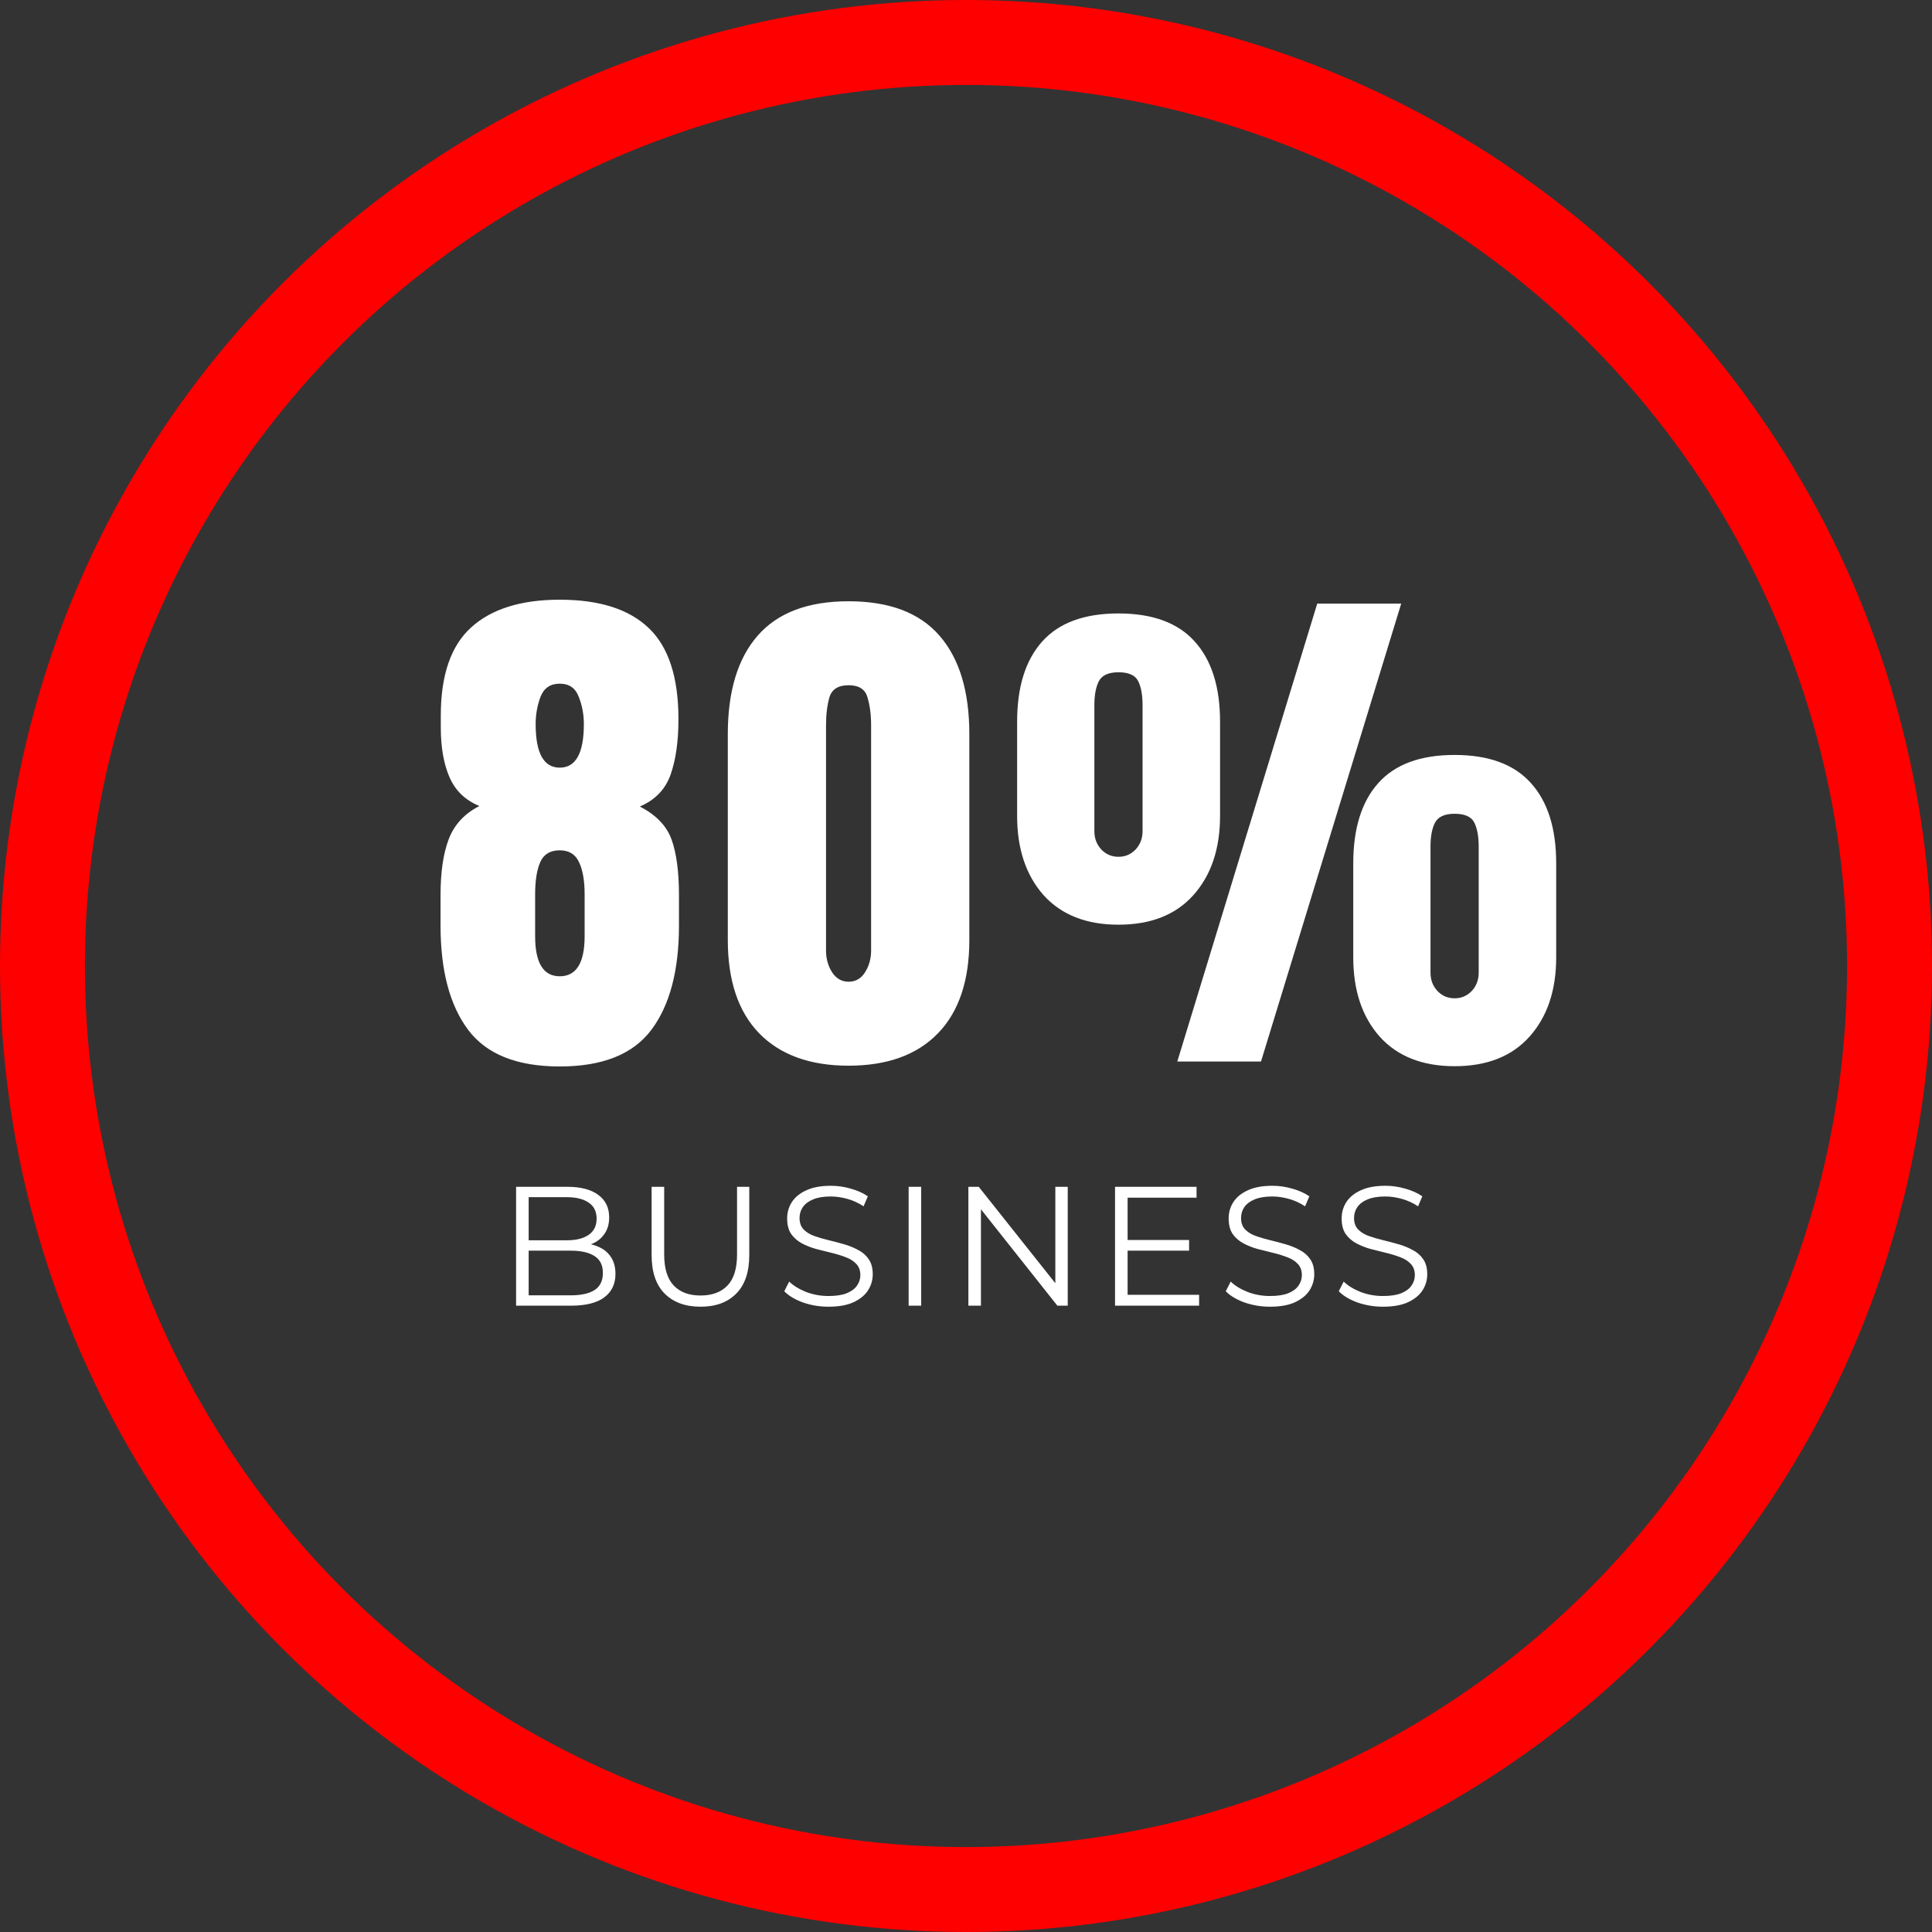
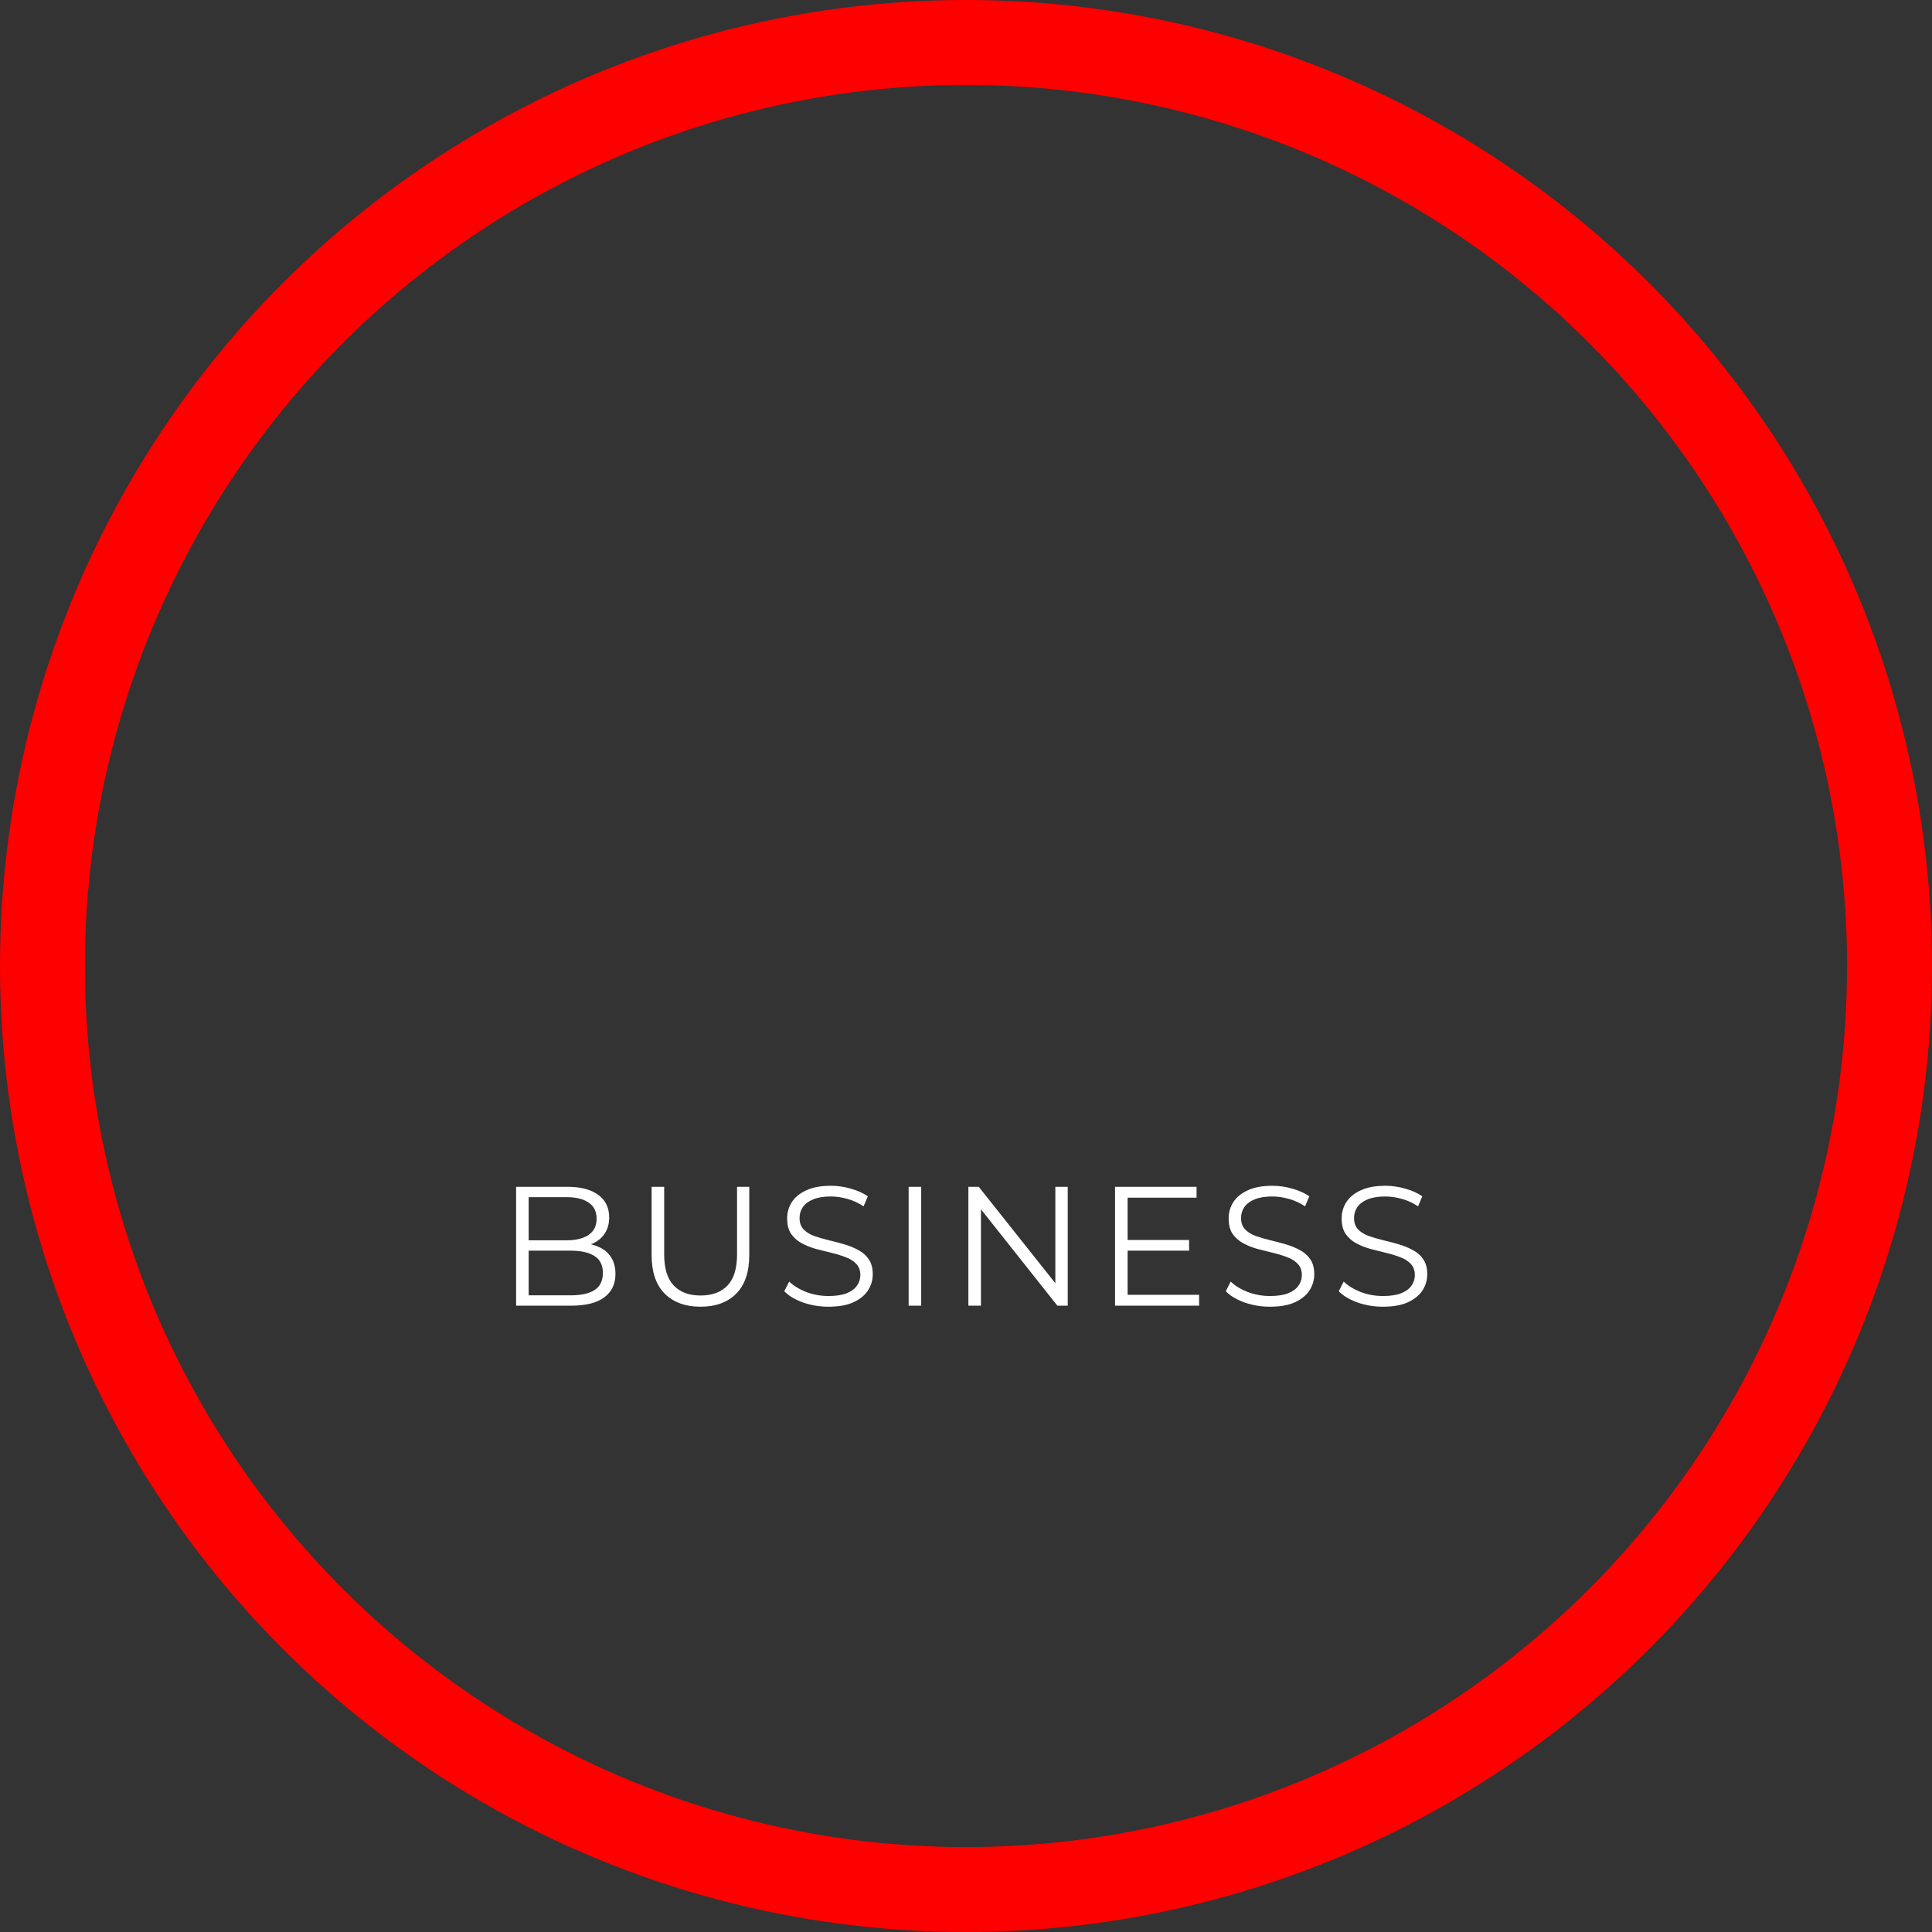
<svg xmlns="http://www.w3.org/2000/svg" width="182" height="182" viewBox="0 0 182 182" fill="none">
  <rect x="0" y="0" width="182" height="182" fill="#333333" stroke="none" />
  <circle cx="91" cy="91" r="87" stroke="#FF0000" stroke-width="8" />
  <path d="M48.618 123V111.8H53.45C54.698 111.8 55.663 112.051 56.346 112.552C57.039 113.053 57.386 113.763 57.386 114.68C57.386 115.288 57.242 115.8 56.954 116.216C56.676 116.632 56.292 116.947 55.802 117.16C55.322 117.373 54.794 117.48 54.218 117.48L54.49 117.096C55.204 117.096 55.818 117.208 56.33 117.432C56.852 117.645 57.258 117.971 57.546 118.408C57.834 118.835 57.978 119.368 57.978 120.008C57.978 120.957 57.626 121.693 56.922 122.216C56.228 122.739 55.178 123 53.77 123H48.618ZM49.802 122.024H53.754C54.735 122.024 55.487 121.859 56.01 121.528C56.532 121.187 56.794 120.648 56.794 119.912C56.794 119.187 56.532 118.659 56.01 118.328C55.487 117.987 54.735 117.816 53.754 117.816H49.674V116.84H53.37C54.266 116.84 54.959 116.669 55.45 116.328C55.951 115.987 56.202 115.48 56.202 114.808C56.202 114.125 55.951 113.619 55.45 113.288C54.959 112.947 54.266 112.776 53.37 112.776H49.802V122.024ZM65.992 123.096C64.563 123.096 63.438 122.685 62.616 121.864C61.795 121.043 61.384 119.827 61.384 118.216V111.8H62.568V118.168C62.568 119.491 62.867 120.467 63.464 121.096C64.062 121.725 64.904 122.04 65.992 122.04C67.091 122.04 67.939 121.725 68.536 121.096C69.134 120.467 69.432 119.491 69.432 118.168V111.8H70.584V118.216C70.584 119.827 70.174 121.043 69.352 121.864C68.542 122.685 67.422 123.096 65.992 123.096ZM78.04 123.096C77.208 123.096 76.408 122.963 75.64 122.696C74.883 122.419 74.296 122.067 73.88 121.64L74.344 120.728C74.739 121.112 75.267 121.437 75.928 121.704C76.6 121.96 77.304 122.088 78.04 122.088C78.744 122.088 79.315 122.003 79.752 121.832C80.2 121.651 80.525 121.411 80.728 121.112C80.942 120.813 81.048 120.483 81.048 120.12C81.048 119.683 80.92 119.331 80.664 119.064C80.419 118.797 80.094 118.589 79.688 118.44C79.283 118.28 78.835 118.141 78.344 118.024C77.853 117.907 77.363 117.784 76.872 117.656C76.382 117.517 75.928 117.336 75.512 117.112C75.107 116.888 74.776 116.595 74.52 116.232C74.275 115.859 74.152 115.373 74.152 114.776C74.152 114.221 74.296 113.715 74.584 113.256C74.883 112.787 75.336 112.413 75.944 112.136C76.552 111.848 77.331 111.704 78.28 111.704C78.909 111.704 79.534 111.795 80.152 111.976C80.771 112.147 81.304 112.387 81.752 112.696L81.352 113.64C80.872 113.32 80.36 113.085 79.816 112.936C79.283 112.787 78.766 112.712 78.264 112.712C77.592 112.712 77.037 112.803 76.6 112.984C76.163 113.165 75.838 113.411 75.624 113.72C75.421 114.019 75.32 114.36 75.32 114.744C75.32 115.181 75.443 115.533 75.688 115.8C75.944 116.067 76.275 116.275 76.68 116.424C77.096 116.573 77.549 116.707 78.04 116.824C78.531 116.941 79.016 117.069 79.496 117.208C79.987 117.347 80.435 117.528 80.84 117.752C81.256 117.965 81.587 118.253 81.832 118.616C82.088 118.979 82.216 119.453 82.216 120.04C82.216 120.584 82.067 121.091 81.768 121.56C81.469 122.019 81.011 122.392 80.392 122.68C79.784 122.957 79 123.096 78.04 123.096ZM85.596 123V111.8H86.78V123H85.596ZM91.224 123V111.8H92.2L99.928 121.528H99.416V111.8H100.584V123H99.608L91.896 113.272H92.408V123H91.224ZM106.096 116.808H112.016V117.816H106.096V116.808ZM106.224 121.976H112.96V123H105.04V111.8H112.72V112.824H106.224V121.976ZM119.631 123.096C118.799 123.096 117.999 122.963 117.231 122.696C116.473 122.419 115.887 122.067 115.471 121.64L115.935 120.728C116.329 121.112 116.857 121.437 117.519 121.704C118.191 121.96 118.895 122.088 119.631 122.088C120.335 122.088 120.905 122.003 121.343 121.832C121.791 121.651 122.116 121.411 122.319 121.112C122.532 120.813 122.639 120.483 122.639 120.12C122.639 119.683 122.511 119.331 122.255 119.064C122.009 118.797 121.684 118.589 121.279 118.44C120.873 118.28 120.425 118.141 119.935 118.024C119.444 117.907 118.953 117.784 118.463 117.656C117.972 117.517 117.519 117.336 117.103 117.112C116.697 116.888 116.367 116.595 116.111 116.232C115.865 115.859 115.743 115.373 115.743 114.776C115.743 114.221 115.887 113.715 116.175 113.256C116.473 112.787 116.927 112.413 117.535 112.136C118.143 111.848 118.921 111.704 119.871 111.704C120.5 111.704 121.124 111.795 121.743 111.976C122.361 112.147 122.895 112.387 123.343 112.696L122.943 113.64C122.463 113.32 121.951 113.085 121.407 112.936C120.873 112.787 120.356 112.712 119.855 112.712C119.183 112.712 118.628 112.803 118.191 112.984C117.753 113.165 117.428 113.411 117.215 113.72C117.012 114.019 116.911 114.36 116.911 114.744C116.911 115.181 117.033 115.533 117.279 115.8C117.535 116.067 117.865 116.275 118.271 116.424C118.687 116.573 119.14 116.707 119.631 116.824C120.121 116.941 120.607 117.069 121.087 117.208C121.577 117.347 122.025 117.528 122.431 117.752C122.847 117.965 123.177 118.253 123.423 118.616C123.679 118.979 123.807 119.453 123.807 120.04C123.807 120.584 123.657 121.091 123.359 121.56C123.06 122.019 122.601 122.392 121.983 122.68C121.375 122.957 120.591 123.096 119.631 123.096ZM130.275 123.096C129.443 123.096 128.643 122.963 127.875 122.696C127.117 122.419 126.531 122.067 126.115 121.64L126.579 120.728C126.973 121.112 127.501 121.437 128.163 121.704C128.835 121.96 129.539 122.088 130.275 122.088C130.979 122.088 131.549 122.003 131.987 121.832C132.435 121.651 132.76 121.411 132.963 121.112C133.176 120.813 133.283 120.483 133.283 120.12C133.283 119.683 133.155 119.331 132.899 119.064C132.653 118.797 132.328 118.589 131.923 118.44C131.517 118.28 131.069 118.141 130.579 118.024C130.088 117.907 129.597 117.784 129.107 117.656C128.616 117.517 128.163 117.336 127.747 117.112C127.341 116.888 127.011 116.595 126.755 116.232C126.509 115.859 126.387 115.373 126.387 114.776C126.387 114.221 126.531 113.715 126.819 113.256C127.117 112.787 127.571 112.413 128.179 112.136C128.787 111.848 129.565 111.704 130.515 111.704C131.144 111.704 131.768 111.795 132.387 111.976C133.005 112.147 133.539 112.387 133.987 112.696L133.587 113.64C133.107 113.32 132.595 113.085 132.051 112.936C131.517 112.787 131 112.712 130.499 112.712C129.827 112.712 129.272 112.803 128.835 112.984C128.397 113.165 128.072 113.411 127.859 113.72C127.656 114.019 127.555 114.36 127.555 114.744C127.555 115.181 127.677 115.533 127.923 115.8C128.179 116.067 128.509 116.275 128.915 116.424C129.331 116.573 129.784 116.707 130.275 116.824C130.765 116.941 131.251 117.069 131.731 117.208C132.221 117.347 132.669 117.528 133.075 117.752C133.491 117.965 133.821 118.253 134.067 118.616C134.323 118.979 134.451 119.453 134.451 120.04C134.451 120.584 134.301 121.091 134.003 121.56C133.704 122.019 133.245 122.392 132.627 122.68C132.019 122.957 131.235 123.096 130.275 123.096Z" fill="white" />
-   <path d="M52.73 100.464C48.694 100.464 45.813 99.308 44.088 96.997C42.363 94.686 41.5 91.414 41.5 87.183V84.326C41.5 82.145 41.76 80.379 42.281 79.028C42.802 77.677 43.762 76.644 45.162 75.928C43.844 75.391 42.908 74.495 42.355 73.242C41.801 71.973 41.524 70.402 41.524 68.53V67.407C41.524 63.599 42.477 60.832 44.381 59.106C46.301 57.365 49.085 56.494 52.73 56.494C56.474 56.494 59.273 57.389 61.129 59.18C62.984 60.954 63.912 63.81 63.912 67.749C63.912 69.816 63.668 71.549 63.18 72.949C62.691 74.349 61.723 75.358 60.274 75.977C61.821 76.774 62.822 77.824 63.277 79.126C63.733 80.412 63.961 82.145 63.961 84.326V87.183C63.961 91.414 63.098 94.686 61.373 96.997C59.648 99.308 56.767 100.464 52.73 100.464ZM52.73 72.314C54.244 72.314 55.001 70.947 55.001 68.213C55.001 67.301 54.838 66.439 54.513 65.625C54.203 64.811 53.609 64.404 52.73 64.404C51.852 64.404 51.249 64.811 50.924 65.625C50.615 66.439 50.46 67.301 50.46 68.213C50.46 70.947 51.217 72.314 52.73 72.314ZM52.73 91.968C54.293 91.968 55.074 90.706 55.074 88.184V84.253C55.074 82.951 54.895 81.934 54.537 81.201C54.195 80.469 53.593 80.103 52.73 80.103C51.835 80.103 51.225 80.469 50.899 81.201C50.574 81.934 50.411 82.951 50.411 84.253V88.184C50.411 90.706 51.184 91.968 52.73 91.968ZM79.938 100.391C76.308 100.391 73.5 99.373 71.515 97.339C69.545 95.304 68.561 92.375 68.561 88.55V69.165C68.561 65.129 69.496 62.036 71.368 59.888C73.256 57.723 76.113 56.641 79.938 56.641C83.779 56.641 86.635 57.723 88.507 59.888C90.379 62.036 91.314 65.129 91.314 69.165V88.55C91.314 92.375 90.33 95.304 88.36 97.339C86.391 99.373 83.583 100.391 79.938 100.391ZM79.938 92.481C80.605 92.481 81.126 92.179 81.5 91.577C81.874 90.975 82.061 90.299 82.061 89.551V68.335C82.061 67.326 81.948 66.447 81.72 65.698C81.508 64.933 80.914 64.551 79.938 64.551C78.961 64.551 78.359 64.933 78.131 65.698C77.919 66.447 77.814 67.326 77.814 68.335V89.551C77.814 90.299 78.001 90.975 78.375 91.577C78.766 92.179 79.287 92.481 79.938 92.481ZM110.904 100L124.088 56.86H131.998L118.79 100H110.904ZM105.362 87.109C102.335 87.109 99.983 86.182 98.307 84.326C96.647 82.454 95.816 79.964 95.816 76.856V67.993C95.816 64.705 96.606 62.183 98.185 60.425C99.763 58.667 102.156 57.788 105.362 57.788C108.569 57.788 110.961 58.667 112.54 60.425C114.135 62.183 114.933 64.705 114.933 67.993V76.856C114.933 79.964 114.094 82.454 112.418 84.326C110.758 86.182 108.406 87.109 105.362 87.109ZM105.362 80.713C105.997 80.713 106.534 80.485 106.974 80.029C107.413 79.557 107.633 78.98 107.633 78.296V66.431C107.633 65.47 107.494 64.713 107.218 64.16C106.941 63.607 106.323 63.33 105.362 63.33C104.418 63.33 103.8 63.615 103.507 64.185C103.23 64.738 103.092 65.487 103.092 66.431V78.296C103.092 78.98 103.312 79.557 103.751 80.029C104.19 80.485 104.728 80.713 105.362 80.713ZM137.027 100.439C134 100.439 131.648 99.512 129.972 97.656C128.312 95.784 127.481 93.294 127.481 90.186V81.323C127.481 78.035 128.271 75.513 129.85 73.755C131.428 71.997 133.821 71.118 137.027 71.118C140.234 71.118 142.626 71.997 144.205 73.755C145.8 75.513 146.598 78.035 146.598 81.323V90.186C146.598 93.294 145.759 95.784 144.083 97.656C142.423 99.512 140.071 100.439 137.027 100.439ZM137.027 94.043C137.662 94.043 138.199 93.815 138.639 93.359C139.078 92.887 139.298 92.31 139.298 91.626V79.761C139.298 78.8 139.16 78.044 138.883 77.49C138.606 76.937 137.988 76.66 137.027 76.66C136.083 76.66 135.465 76.945 135.172 77.515C134.895 78.068 134.757 78.817 134.757 79.761V91.626C134.757 92.31 134.977 92.887 135.416 93.359C135.855 93.815 136.393 94.043 137.027 94.043Z" fill="white" />
</svg>